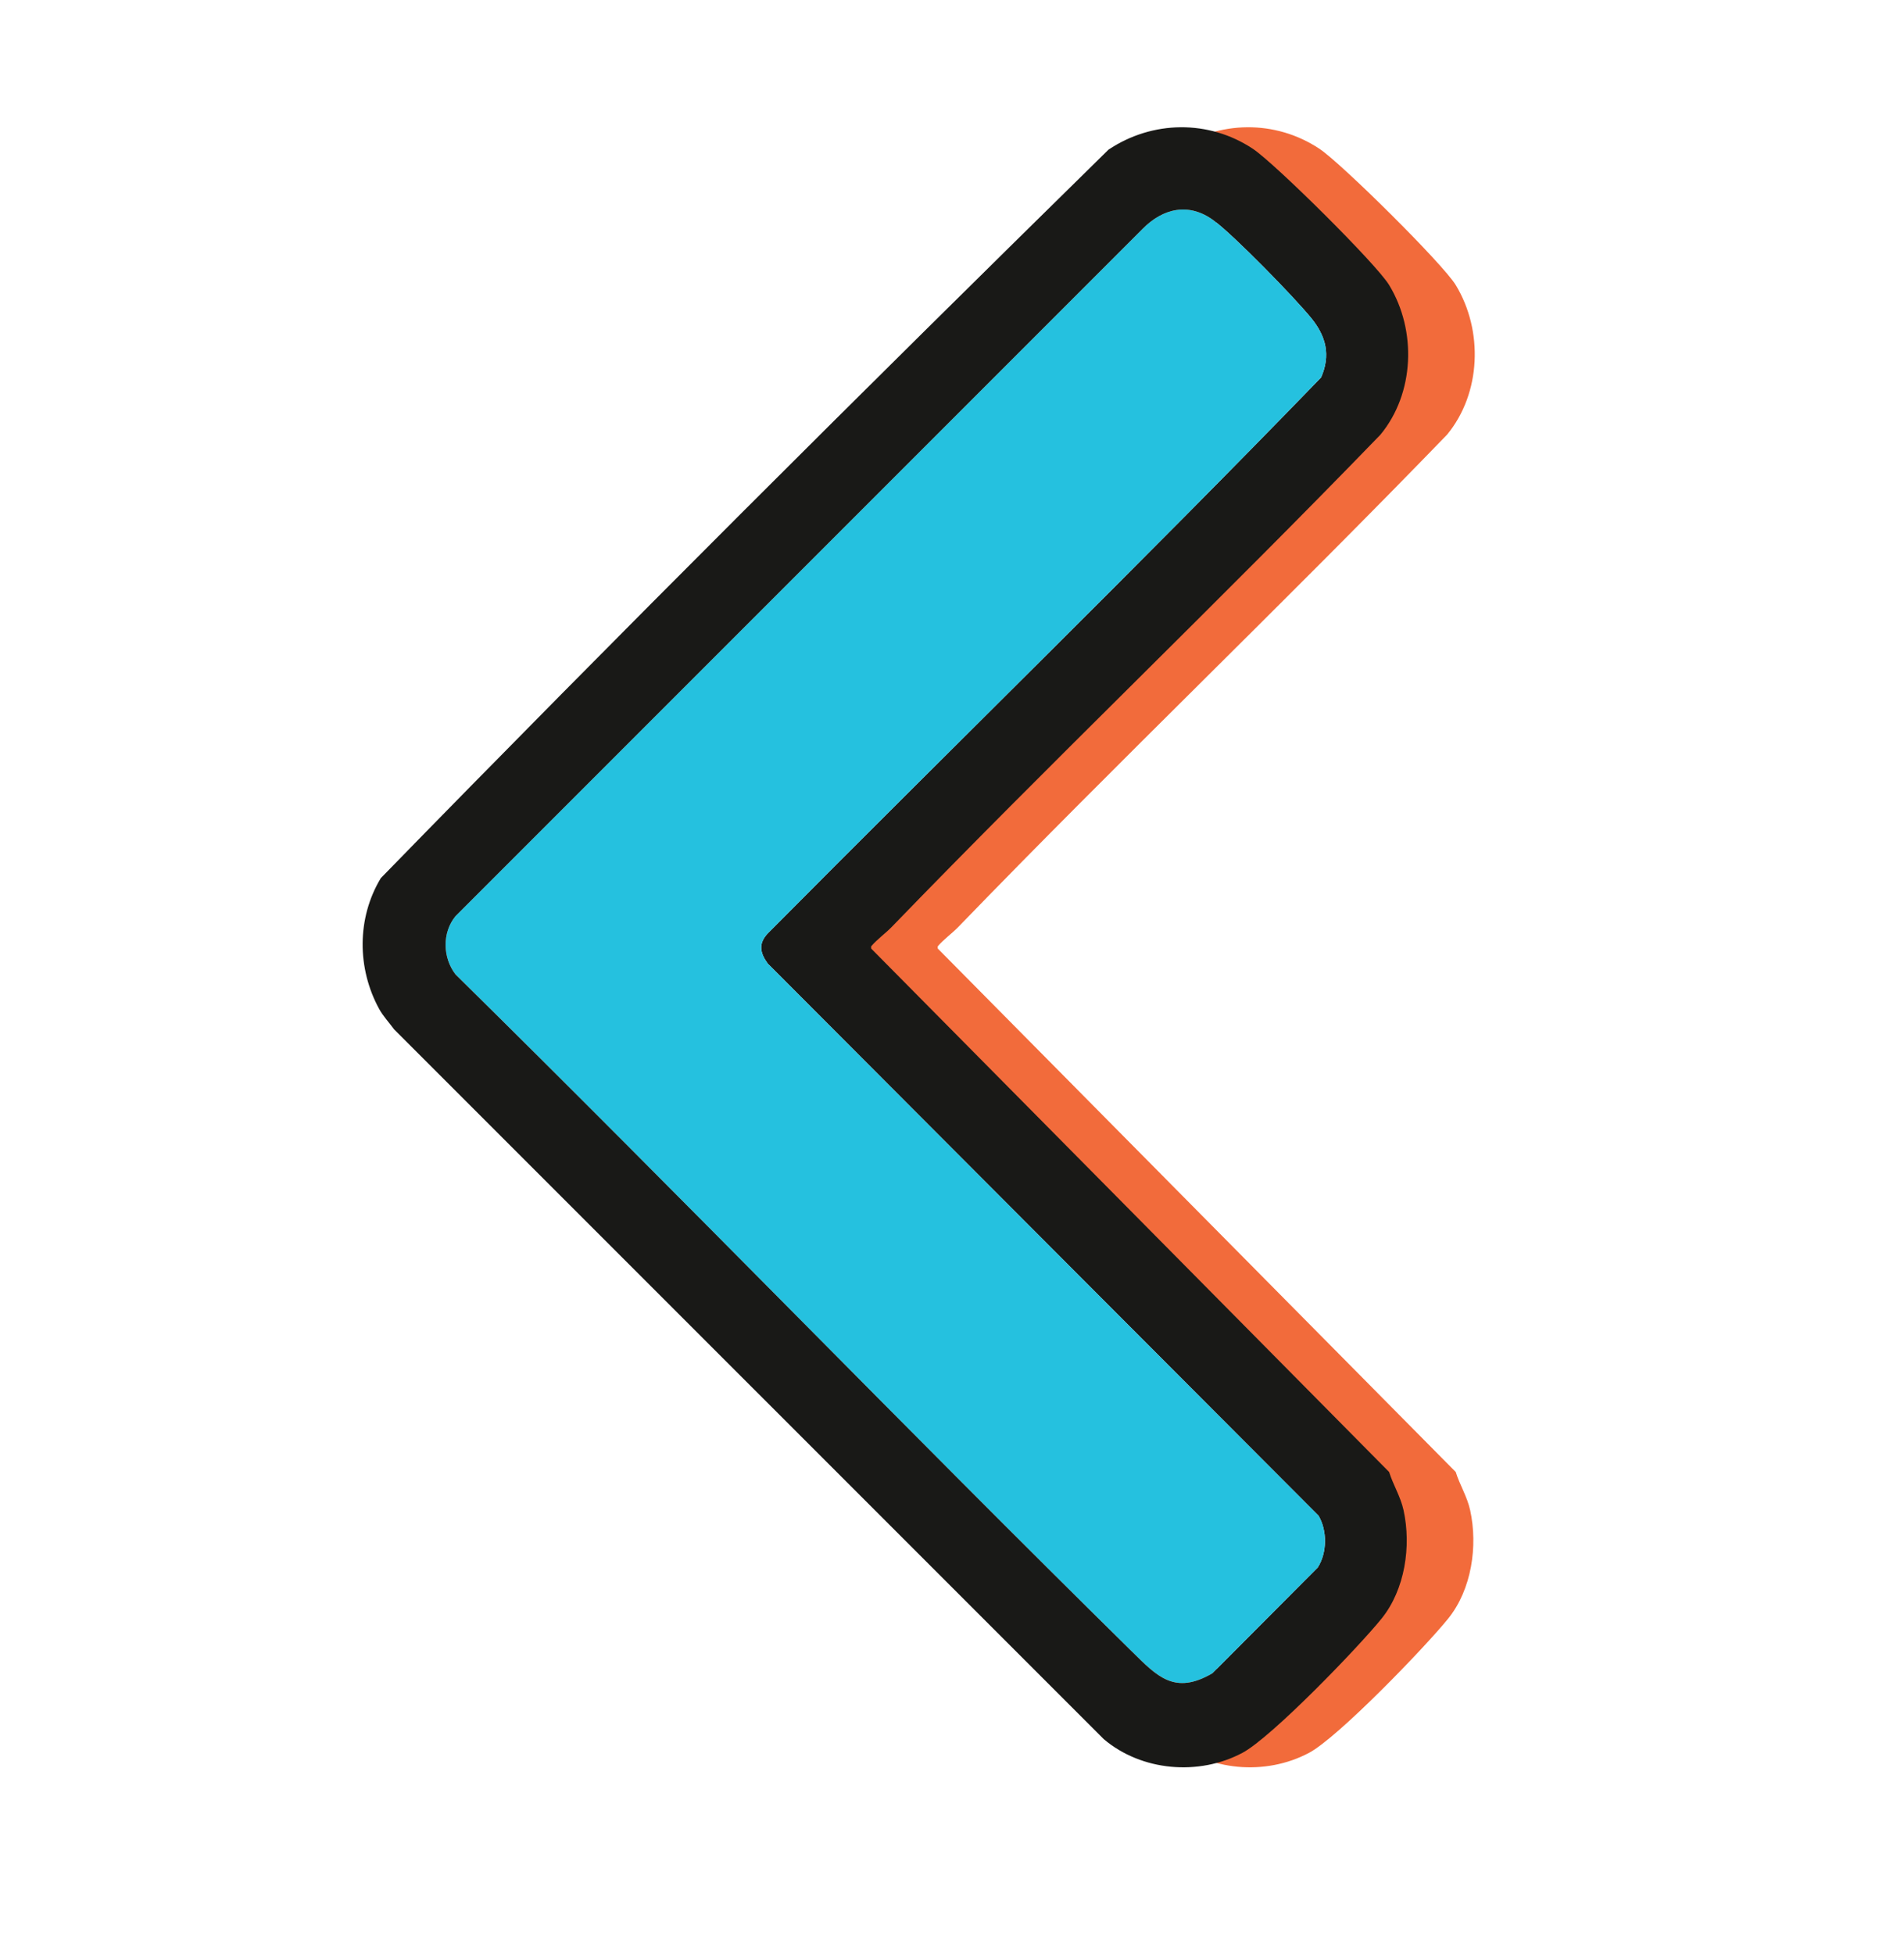
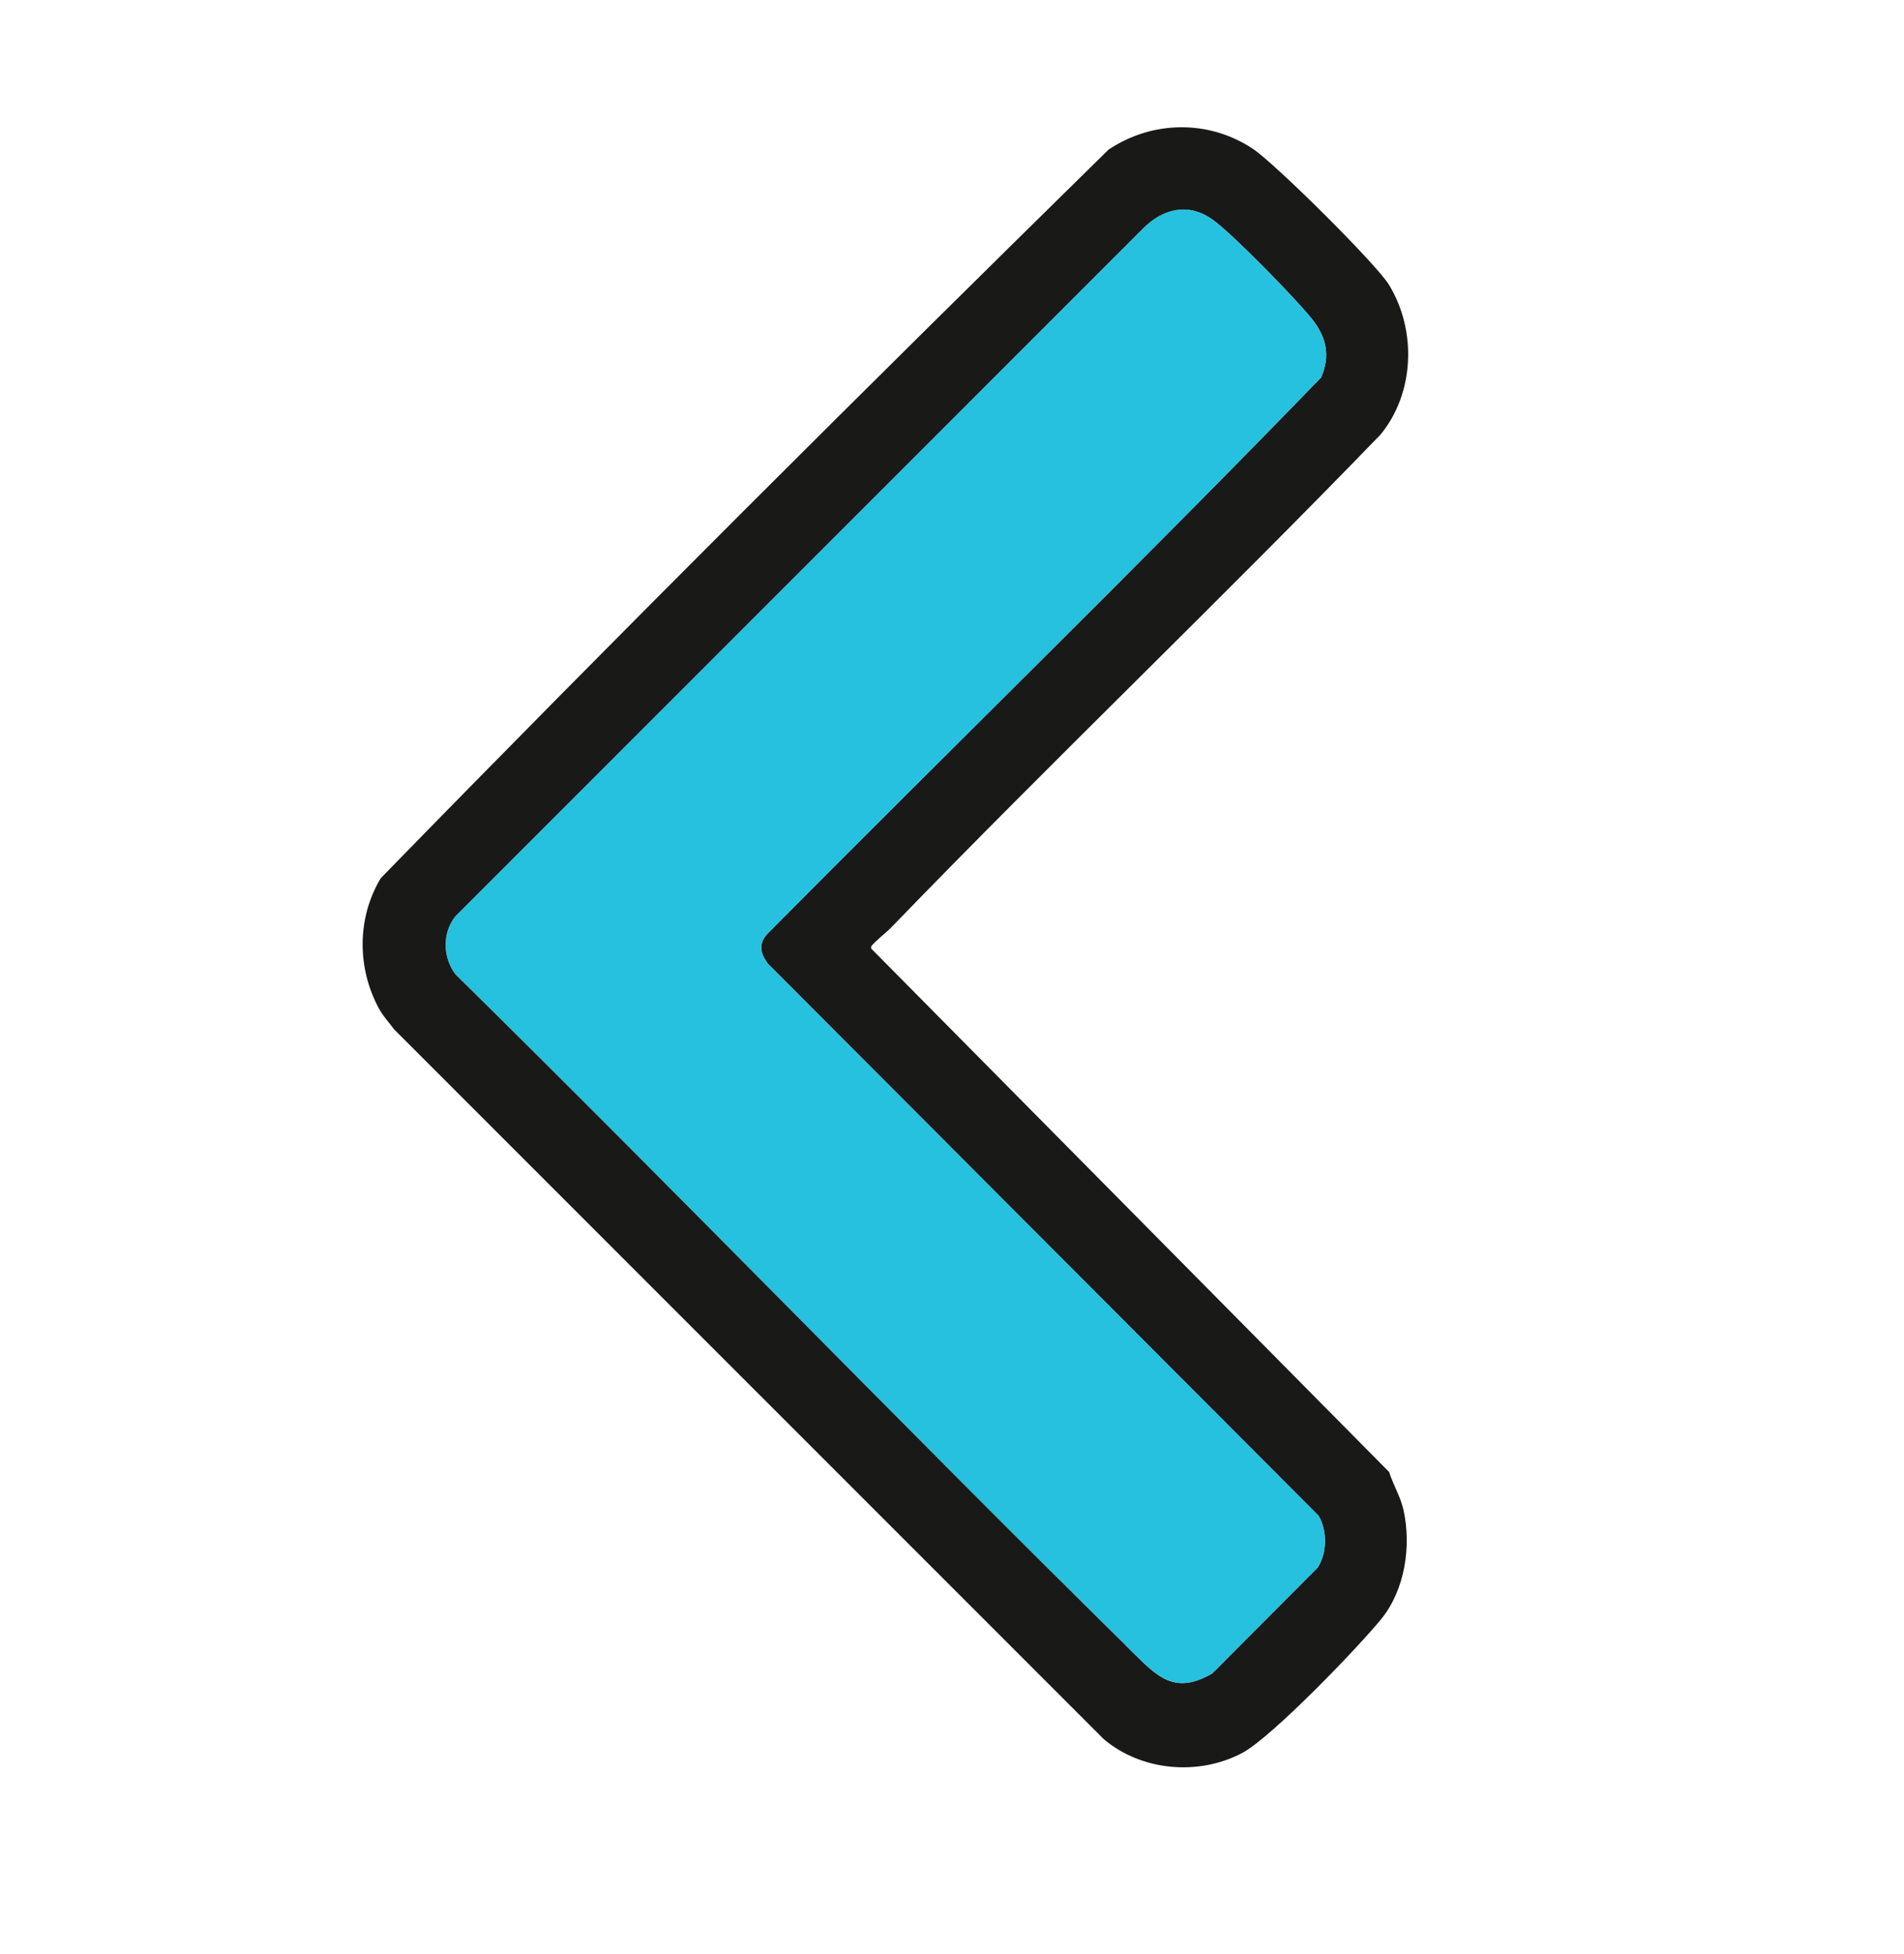
<svg xmlns="http://www.w3.org/2000/svg" id="chevron_left" data-name="chevron left" viewBox="0 0 384.52 394.49">
  <g>
-     <path d="M90.01,203.69c.81,1.48,2.04,2.78,3.03,4.14l143.32,143.31c7.67,6.48,19.2,7.45,28.01,2.76,5.88-3.13,23.45-21.34,28.11-27.12,4.73-5.88,6-14.61,4.43-21.84-.61-2.79-2.11-5.13-2.92-7.74l-104.61-105.69v-.44c1.21-1.43,2.88-2.6,4.15-3.91,32.45-33.56,66.25-65.84,98.71-99.4,6.9-8.37,7.34-21.02,1.75-30.21-2.61-4.3-23.1-24.57-27.51-27.5-8.9-5.92-20.32-5.75-29.17.17-49.4,48.52-98.63,97.5-146.95,147.07-4.85,8.03-4.83,18.19-.35,26.4ZM105.44,184.98L244.18,46.23c4.13-4.2,9.37-5.42,14.37-1.73,4.15,3.07,16.37,15.59,19.77,19.8,2.95,3.65,3.88,7.44,1.93,11.91-36.69,37.89-74.57,74.77-111.74,112.24-1.96,2.07-1.57,3.96,0,6.11l111.22,111.46c1.77,3.02,1.75,7.48-.16,10.46l-21.27,21.36c-7.64,4.48-11.16.63-16.24-4.38-45.9-45.18-90.71-91.53-136.62-136.72-2.59-3.37-2.73-8.43,0-11.76Z" style="fill: #f26b3b;" />
    <path d="M217.12,325.73c-45.9-45.18-90.72-91.53-136.62-136.73-2.6-3.37-2.74-8.43,0-11.76L219.25,38.5c4.13-4.2,9.37-5.42,14.36-1.73,4.15,3.07,16.38,15.59,19.78,19.8,2.94,3.65,3.88,7.44,1.93,11.9-36.69,37.89-74.57,74.77-111.74,112.25-1.95,2.07-1.57,3.96,0,6.11l111.23,111.46c1.77,3.01,1.74,7.48-.16,10.46l-21.27,21.35c-7.64,4.48-11.16.63-16.24-4.37Z" style="fill: #f26b3b;" />
  </g>
  <g>
    <path d="M76.56,203.69c.81,1.48,2.04,2.78,3.03,4.14l143.32,143.31c7.67,6.48,19.2,7.45,28.01,2.76,5.88-3.13,23.45-21.34,28.11-27.12,4.73-5.88,6-14.61,4.43-21.84-.61-2.79-2.11-5.13-2.92-7.74l-104.61-105.69v-.44c1.21-1.43,2.88-2.6,4.15-3.91,32.45-33.56,66.25-65.84,98.71-99.4,6.9-8.37,7.34-21.02,1.75-30.21-2.61-4.3-23.1-24.57-27.51-27.5-8.9-5.92-20.32-5.75-29.17.17-49.4,48.52-98.63,97.5-146.95,147.07-4.85,8.03-4.83,18.19-.35,26.4ZM91.99,184.98L230.73,46.23c4.13-4.2,9.37-5.42,14.37-1.73,4.15,3.07,16.37,15.59,19.77,19.8,2.95,3.65,3.88,7.44,1.93,11.91-36.69,37.89-74.57,74.77-111.74,112.24-1.96,2.07-1.57,3.96,0,6.11l111.22,111.46c1.77,3.02,1.75,7.48-.16,10.46l-21.27,21.36c-7.64,4.48-11.16.63-16.24-4.38-45.9-45.18-90.71-91.53-136.62-136.72-2.59-3.37-2.73-8.43,0-11.76Z" style="fill: #191917;" />
    <path d="M228.61,333.46c-45.9-45.18-90.72-91.53-136.62-136.73-2.6-3.37-2.74-8.43,0-11.76L230.73,46.23c4.13-4.2,9.37-5.42,14.36-1.73,4.15,3.07,16.38,15.59,19.78,19.8,2.94,3.65,3.88,7.44,1.93,11.9-36.69,37.89-74.57,74.77-111.74,112.25-1.95,2.07-1.57,3.96,0,6.11l111.23,111.46c1.77,3.01,1.74,7.48-.16,10.46l-21.27,21.35c-7.64,4.48-11.16.63-16.24-4.37Z" style="fill: #25c1df;" />
  </g>
</svg>